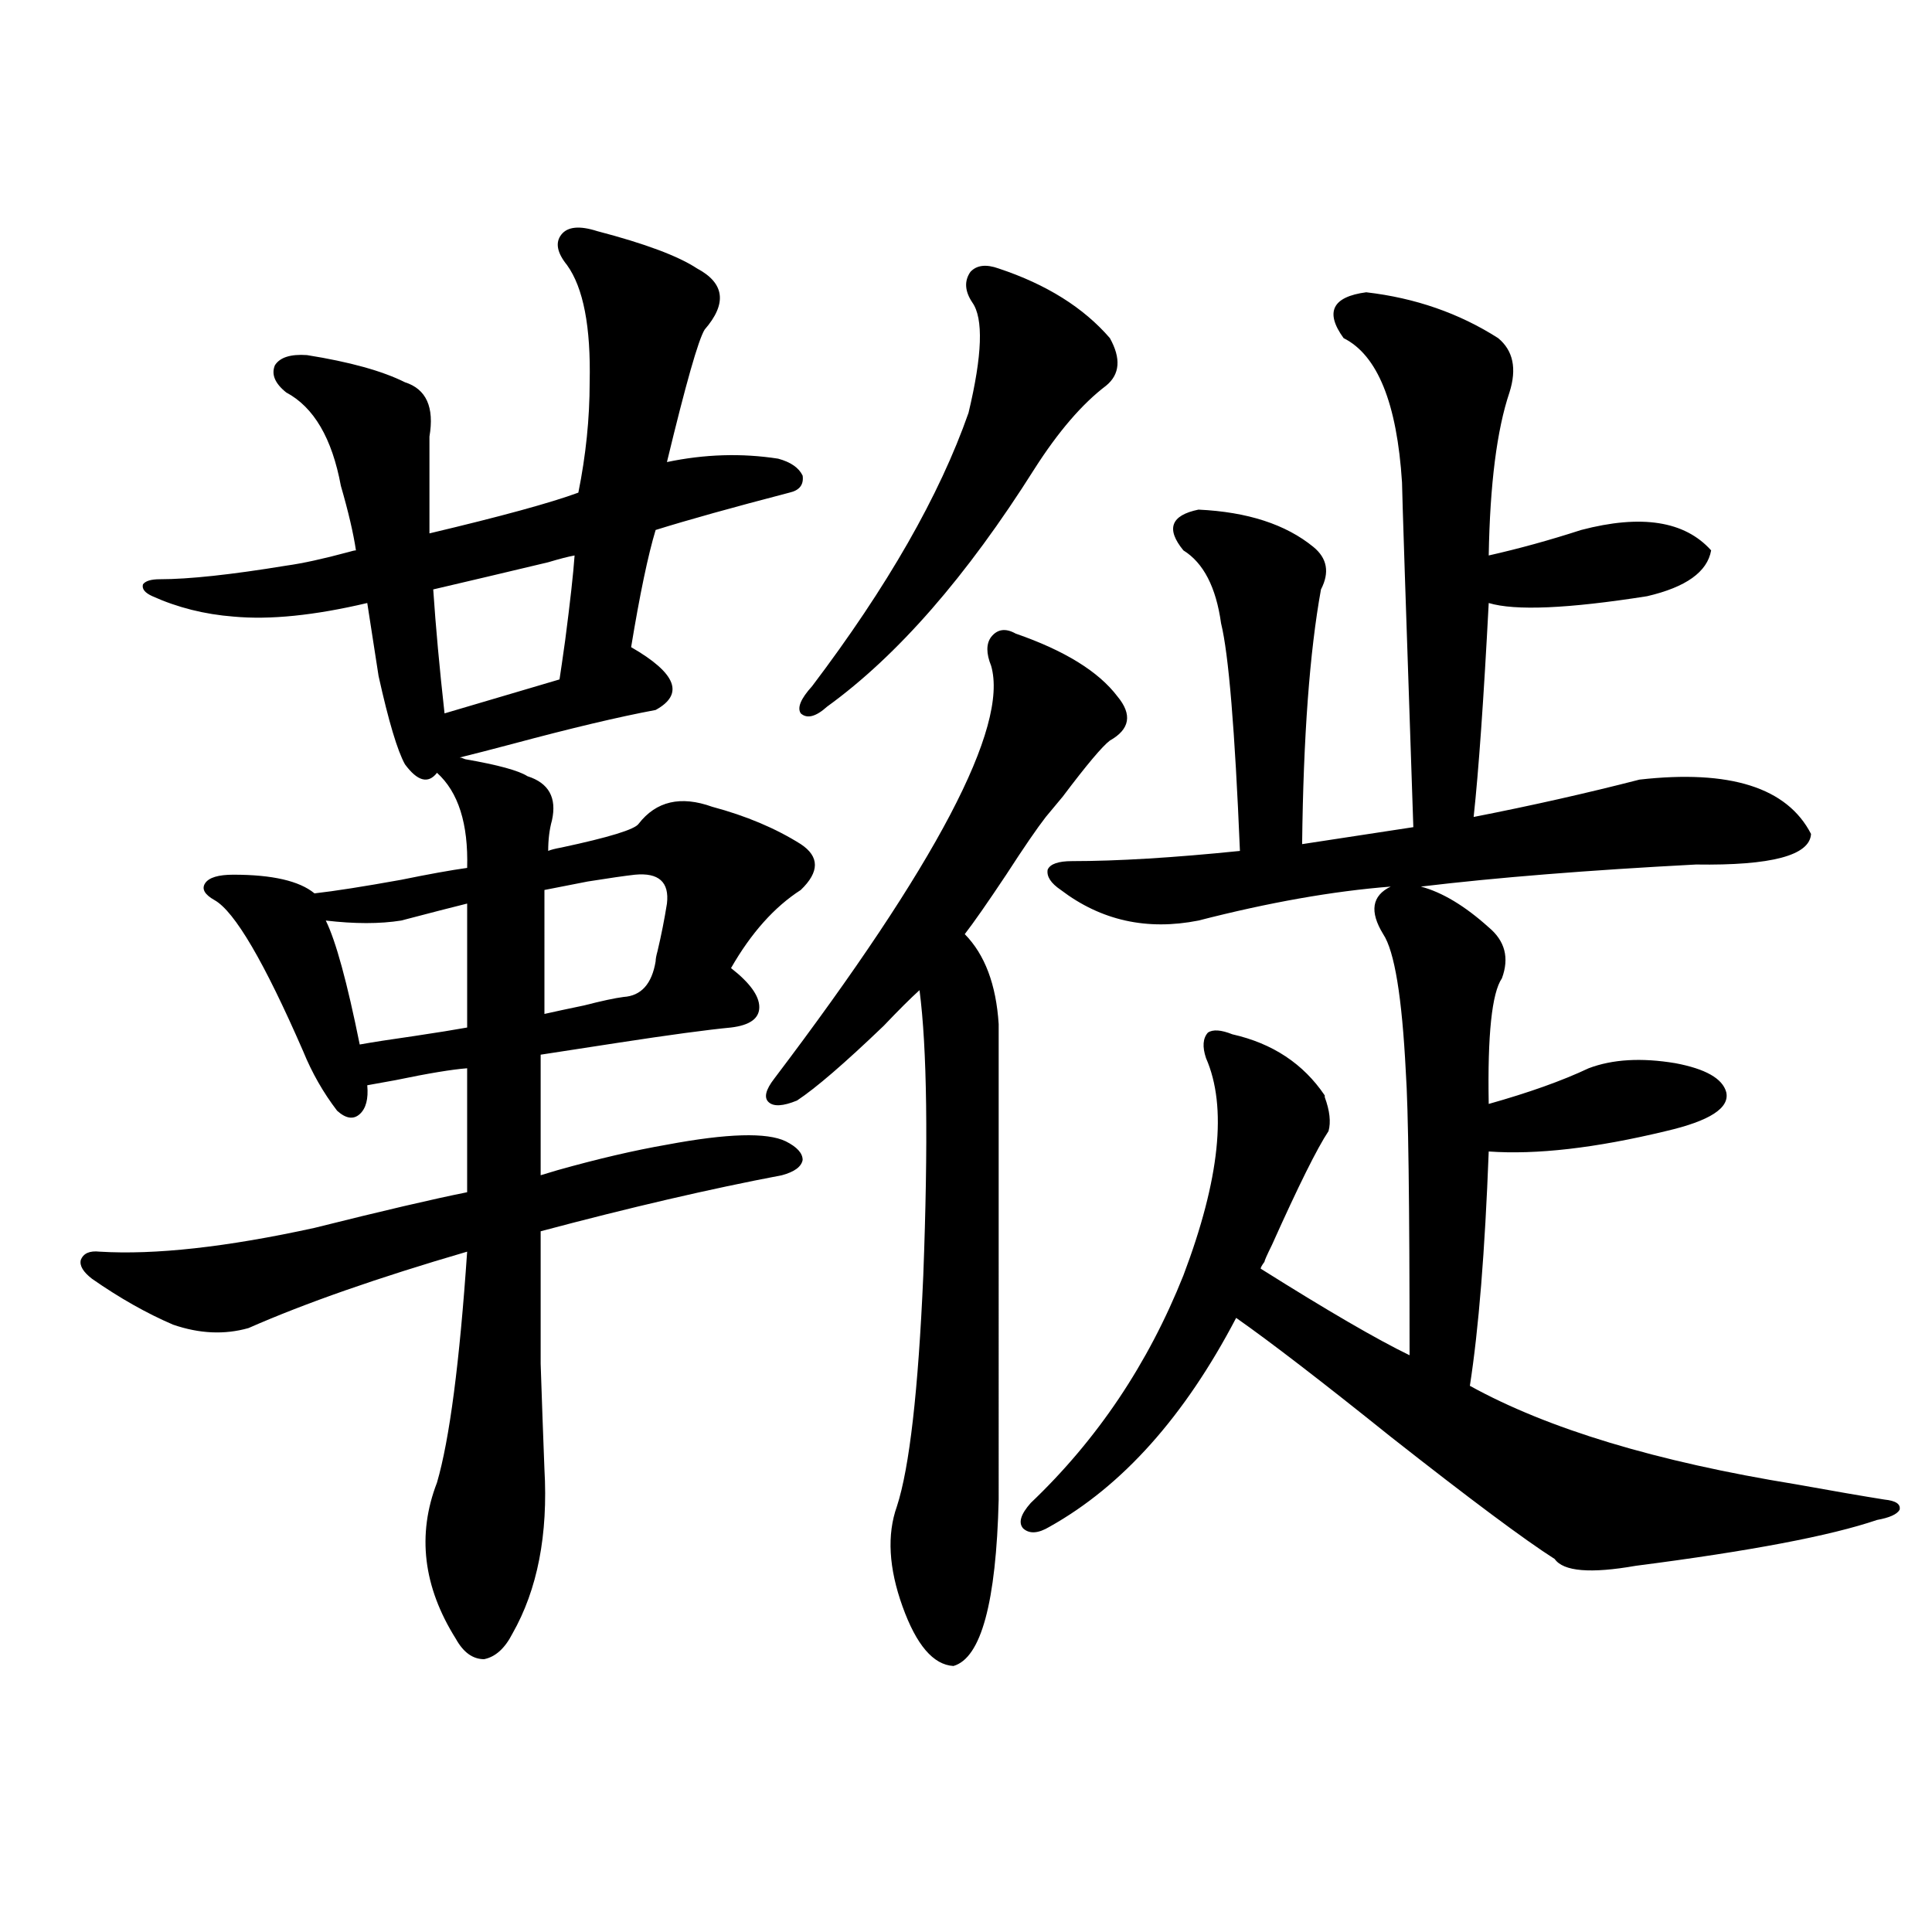
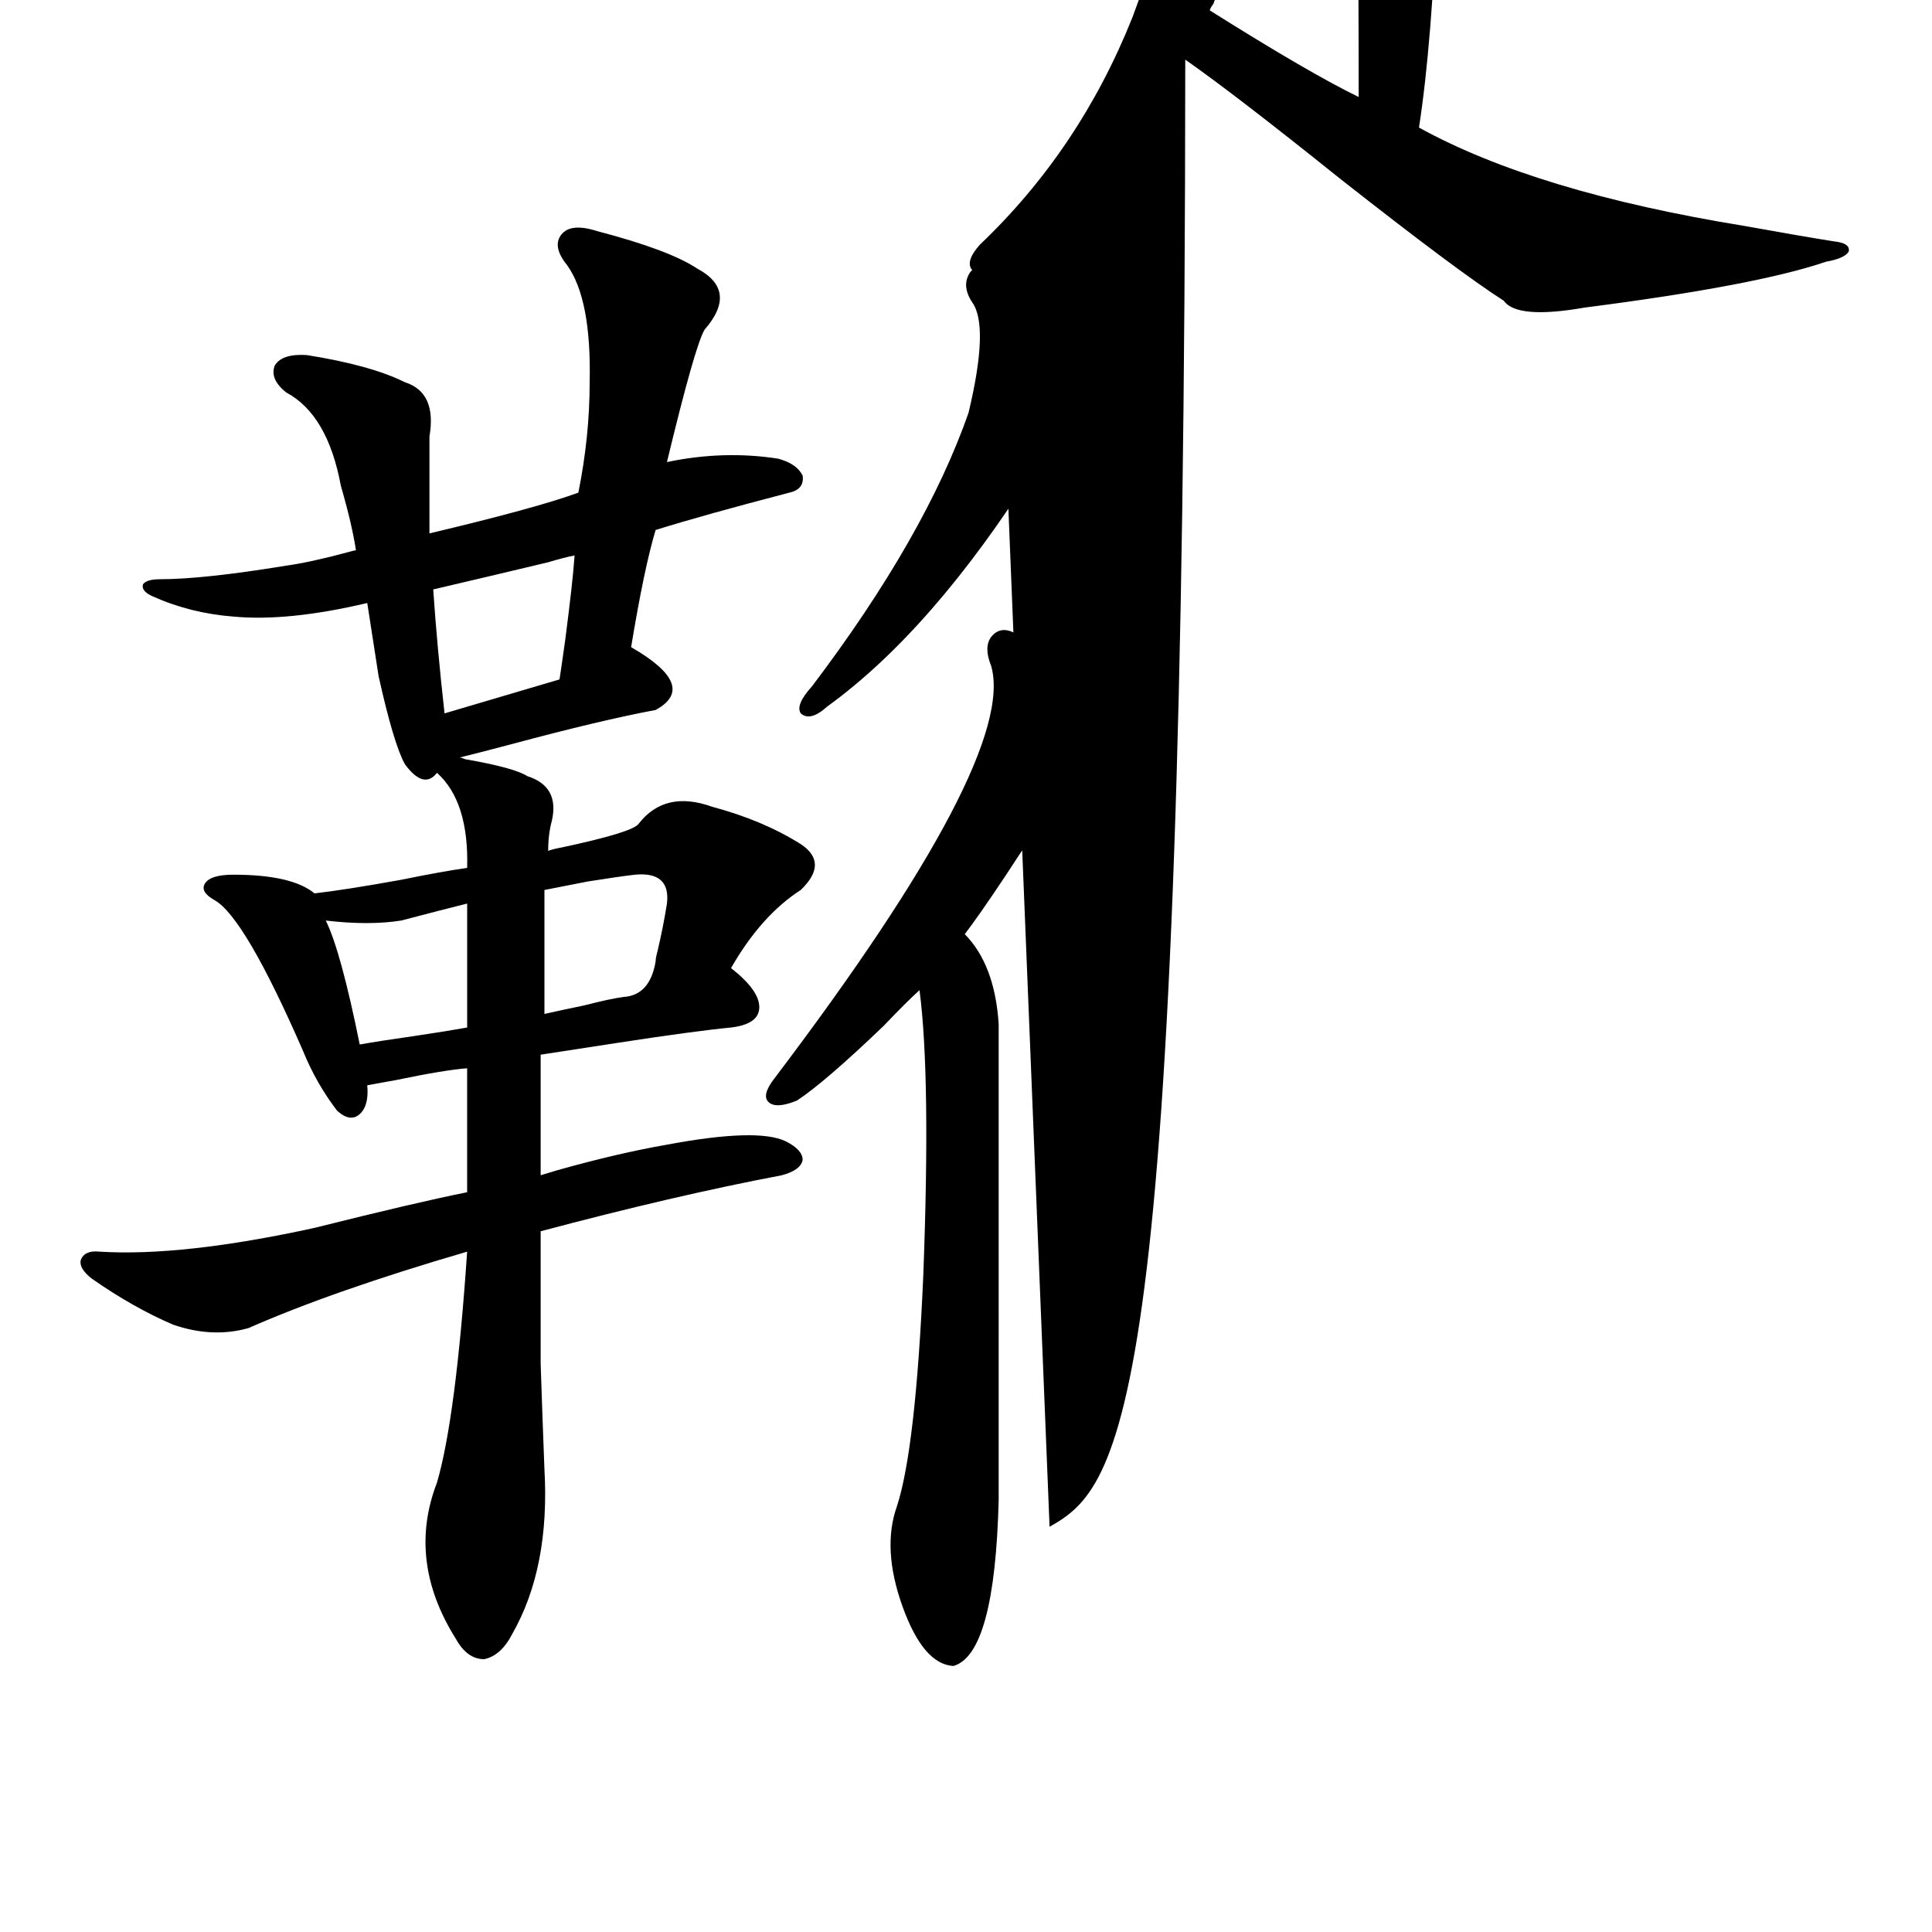
<svg xmlns="http://www.w3.org/2000/svg" version="1.1" id="图层_1" x="0px" y="0px" width="1000px" height="1000px" viewBox="0 0 1000 1000" enable-background="new 0 0 1000 1000" xml:space="preserve">
-   <path d="M190.093,561.727c0.641,7.031-0.655,12.017-3.902,14.941c-3.262,2.938-7.164,2.349-11.707-1.758  c-7.164-9.366-13.018-19.624-17.561-30.762c-20.167-46.28-35.456-72.358-45.853-78.223c-5.213-2.925-6.829-5.851-4.878-8.789  c1.951-2.925,6.829-4.395,14.634-4.395c20.152,0,34.146,3.228,41.95,9.668c10.396-1.167,25.365-3.516,44.877-7.031  c14.299-2.925,25.686-4.972,34.146-6.152c0.641-22.852-4.558-39.249-15.609-49.219c-4.558,5.864-10.091,4.395-16.585-4.395  c-3.902-7.031-8.46-22.261-13.658-45.703l-5.854-37.793c-27.316,6.454-50.41,8.789-69.267,7.031  c-14.969-1.167-28.947-4.683-41.95-10.547c-3.902-1.758-5.533-3.804-4.878-6.152c1.296-1.758,4.223-2.637,8.78-2.637  c14.954,0,36.737-2.335,65.364-7.031c8.445-1.167,19.177-3.516,32.194-7.031c1.951-0.577,3.247-0.879,3.902-0.879  c-1.311-8.789-3.902-19.913-7.805-33.398c-4.558-24.609-13.993-40.718-28.292-48.34c-5.854-4.683-7.805-9.366-5.854-14.063  c2.592-4.093,8.125-5.851,16.585-5.273c22.104,3.516,39.023,8.212,50.73,14.063c11.052,3.516,15.274,12.896,12.683,28.125v50.098  c37.072-8.789,62.758-15.82,77.071-21.094c3.902-19.336,5.854-38.37,5.854-57.129c0.641-28.702-3.262-48.917-11.707-60.645  c-5.213-6.44-6.188-11.714-2.927-15.82c3.247-4.093,9.421-4.683,18.536-1.758c24.71,6.454,41.95,12.896,51.706,19.336  c14.299,7.622,15.609,18.169,3.902,31.641c-3.262,5.273-9.756,28.125-19.512,68.555c19.512-4.093,38.688-4.683,57.56-1.758  c6.494,1.758,10.731,4.696,12.683,8.789c0.641,4.696-1.631,7.622-6.829,8.789c-29.268,7.622-52.361,14.063-69.267,19.336  c-3.902,12.896-8.14,33.11-12.683,60.645c23.414,13.485,27.637,24.321,12.683,32.52c-18.871,3.516-43.581,9.38-74.145,17.578  c-11.066,2.938-20.167,5.273-27.316,7.031c0.641,0,1.616,0.302,2.927,0.879c16.905,2.938,27.637,5.864,32.194,8.789  c11.052,3.516,15.274,11.138,12.683,22.852c-1.311,4.696-1.951,9.97-1.951,15.82c1.296-0.577,3.567-1.167,6.829-1.758  c24.71-5.273,38.048-9.366,39.999-12.305c9.101-11.714,21.783-14.64,38.048-8.789c17.561,4.696,32.835,11.138,45.853,19.336  c9.756,6.454,9.756,14.364,0,23.73c-13.658,8.789-25.7,22.274-36.097,40.43c9.756,7.622,14.634,14.364,14.634,20.215  c0,5.864-4.878,9.38-14.634,10.547c-12.362,1.181-31.874,3.817-58.535,7.91c-18.871,2.938-32.194,4.985-39.999,6.152v62.402  c1.951-0.577,4.878-1.456,8.78-2.637c20.808-5.851,39.664-10.245,56.584-13.184c31.219-5.851,51.706-6.44,61.462-1.758  c5.854,2.938,8.78,6.152,8.78,9.668c-0.655,3.516-4.237,6.152-10.731,7.91c-37.072,7.031-78.702,16.699-124.875,29.004  c0,29.306,0,52.157,0,68.555c0.641,19.336,1.296,37.505,1.951,54.492c1.951,33.989-3.582,62.402-16.585,85.254  c-3.902,7.608-8.78,12.003-14.634,13.184c-5.854,0-10.731-3.516-14.634-10.547c-16.92-26.958-20.167-53.901-9.756-80.859  c6.494-22.261,11.707-62.101,15.609-119.531c-46.188,13.485-83.9,26.669-113.168,39.551c-12.362,3.516-25.365,2.938-39.023-1.758  c-13.658-5.851-27.651-13.761-41.95-23.73c-4.558-3.516-6.509-6.729-5.854-9.668c1.296-3.516,4.543-4.972,9.756-4.395  c28.612,1.758,65.685-2.335,111.217-12.305c35.121-8.789,61.462-14.941,79.022-18.457v-64.16  c-7.805,0.591-20.167,2.637-37.072,6.152C198.218,560.271,193.34,561.149,190.093,561.727z M241.799,467.684  c-7.164,1.758-18.536,4.696-34.146,8.789c-11.066,1.758-24.069,1.758-39.023,0c5.198,10.547,11.052,31.942,17.561,64.16  c6.494-1.167,15.93-2.637,28.292-4.395c11.707-1.758,20.808-3.214,27.316-4.395V467.684z M224.238,305.086  c1.296,19.336,3.247,40.731,5.854,64.16l59.511-17.578c0.641-4.093,1.616-10.835,2.927-20.215  c2.592-19.913,4.223-34.565,4.878-43.945c-3.262,0.591-7.805,1.758-13.658,3.516C261.631,296.297,241.799,300.993,224.238,305.086z   M281.798,524.813c5.198-1.167,12.027-2.637,20.487-4.395c9.101-2.335,15.93-3.804,20.487-4.395  c9.101-0.577,14.634-6.729,16.585-18.457c0-1.167,0.32-2.925,0.976-5.273c1.951-8.198,3.567-16.397,4.878-24.609  c1.296-11.124-4.237-16.108-16.585-14.941c-5.213,0.591-13.338,1.758-24.39,3.516c-9.115,1.758-16.585,3.228-22.438,4.395V524.813z   M525.694,327.938c25.365,8.789,42.926,19.638,52.682,32.52c7.805,9.38,6.494,17.001-3.902,22.852  c-3.902,2.938-12.042,12.606-24.39,29.004c-3.902,4.696-6.829,8.212-8.78,10.547c-4.558,5.864-11.387,15.82-20.487,29.883  c-9.756,14.653-16.92,24.911-21.463,30.762c10.396,10.547,16.25,26.079,17.561,46.582V776.18  c-1.311,53.312-9.115,82.026-23.414,86.133c-10.411-0.591-19.191-10.849-26.341-30.762c-7.164-19.913-8.14-37.202-2.927-51.855  c6.494-19.913,11.052-59.766,13.658-119.531c2.592-68.555,1.951-117.773-1.951-147.656c-4.558,4.106-10.731,10.259-18.536,18.457  c-20.167,19.336-35.121,32.231-44.877,38.672c-7.164,2.938-12.042,3.228-14.634,0.879c-2.606-2.335-1.631-6.44,2.927-12.305  c83.9-110.742,121.293-181.934,112.192-213.574c-2.606-6.44-2.606-11.426,0-14.941C516.259,325.603,520.481,325.013,525.694,327.938  z M516.914,138.973c24.71,8.212,43.901,20.215,57.56,36.035c5.854,10.547,5.198,18.759-1.951,24.609  c-12.362,9.38-24.725,23.73-37.072,43.066c-35.121,55.673-70.897,96.68-107.314,123.047c-5.854,5.273-10.411,6.454-13.658,3.516  c-1.951-2.925,0-7.608,5.854-14.063c39.023-51.554,66.005-98.726,80.974-141.504c7.149-29.883,7.805-48.917,1.951-57.129  c-3.902-5.851-4.237-11.124-0.976-15.82C505.527,137.215,510.405,136.638,516.914,138.973z M543.255,790.242  c-5.854,3.516-10.411,3.817-13.658,0.879c-2.606-2.925-1.311-7.319,3.902-13.184c34.466-32.808,60.807-72.07,79.022-117.773  c18.856-49.796,22.759-87.3,11.707-112.5c-1.951-5.851-1.631-10.245,0.976-13.184c2.592-1.758,6.829-1.456,12.683,0.879  c20.808,4.696,36.737,15.243,47.804,31.641v0.879c2.592,7.031,3.247,12.896,1.951,17.578c-5.854,8.789-15.609,28.427-29.268,58.887  c-2.606,5.273-3.902,8.212-3.902,8.789c-1.311,1.758-1.951,2.938-1.951,3.516c34.466,21.685,60.151,36.626,77.071,44.824  c0-79.102-0.655-128.019-1.951-146.777c-1.951-38.672-5.854-62.402-11.707-71.191c-7.164-11.714-5.854-19.913,3.902-24.609  c-29.923,2.349-63.093,8.212-99.51,17.578c-26.676,5.273-50.41,0-71.218-15.82c-5.213-3.516-7.484-7.031-6.829-10.547  c1.296-2.925,5.519-4.395,12.683-4.395c23.414,0,52.347-1.758,86.827-5.273c-2.606-62.69-5.854-101.953-9.756-117.773  c-2.606-18.745-9.115-31.339-19.512-37.793c-9.115-11.124-6.509-18.155,7.805-21.094c25.365,1.181,45.197,7.622,59.511,19.336  c7.149,5.864,8.445,13.184,3.902,21.973c-5.854,32.231-9.115,76.177-9.756,131.836l57.56-8.789  c-3.902-114.835-5.854-174.312-5.854-178.418c-2.606-41.007-12.683-65.918-30.243-74.707c-9.756-13.472-5.854-21.382,11.707-23.73  c25.365,2.938,48.124,10.849,68.291,23.73c7.805,6.454,9.756,15.82,5.854,28.125c-6.509,19.336-10.091,47.461-10.731,84.375  c15.609-3.516,31.539-7.91,47.804-13.184c31.219-8.198,53.657-4.683,67.315,10.547c-1.951,11.138-13.018,19.048-33.17,23.73  c-40.975,6.454-68.291,7.622-81.949,3.516c-2.606,49.81-5.213,86.724-7.805,110.742c29.908-5.851,58.535-12.305,85.852-19.336  c46.828-5.273,76.416,4.106,88.778,28.125c-0.655,11.138-20.487,16.411-59.511,15.82c-55.943,2.938-103.412,6.743-142.436,11.426  c11.052,2.938,22.759,9.97,35.121,21.094c8.445,7.031,10.731,15.82,6.829,26.367c-5.213,7.622-7.484,29.306-6.829,65.039  c20.808-5.851,38.048-12.003,51.706-18.457c12.348-4.683,27.316-5.562,44.877-2.637c15.609,2.938,24.39,7.91,26.341,14.941  c1.951,8.212-8.46,14.941-31.219,20.215c-36.432,8.789-66.995,12.305-91.705,10.547c-1.951,51.567-5.213,91.997-9.756,121.289  c40.319,22.274,96.583,39.263,168.776,50.977c19.512,3.516,34.786,6.152,45.853,7.91c5.854,0.591,8.445,2.349,7.805,5.273  c-1.311,2.349-5.213,4.106-11.707,5.273c-24.069,8.212-65.699,16.122-124.875,23.73c-23.414,4.106-37.407,2.938-41.95-3.516  c-15.609-9.956-43.901-31.05-84.876-63.281c-35.776-28.702-62.438-49.219-79.998-61.523  C613.162,733.113,580.968,769.148,543.255,790.242z" />
+   <path d="M190.093,561.727c0.641,7.031-0.655,12.017-3.902,14.941c-3.262,2.938-7.164,2.349-11.707-1.758  c-7.164-9.366-13.018-19.624-17.561-30.762c-20.167-46.28-35.456-72.358-45.853-78.223c-5.213-2.925-6.829-5.851-4.878-8.789  c1.951-2.925,6.829-4.395,14.634-4.395c20.152,0,34.146,3.228,41.95,9.668c10.396-1.167,25.365-3.516,44.877-7.031  c14.299-2.925,25.686-4.972,34.146-6.152c0.641-22.852-4.558-39.249-15.609-49.219c-4.558,5.864-10.091,4.395-16.585-4.395  c-3.902-7.031-8.46-22.261-13.658-45.703l-5.854-37.793c-27.316,6.454-50.41,8.789-69.267,7.031  c-14.969-1.167-28.947-4.683-41.95-10.547c-3.902-1.758-5.533-3.804-4.878-6.152c1.296-1.758,4.223-2.637,8.78-2.637  c14.954,0,36.737-2.335,65.364-7.031c8.445-1.167,19.177-3.516,32.194-7.031c1.951-0.577,3.247-0.879,3.902-0.879  c-1.311-8.789-3.902-19.913-7.805-33.398c-4.558-24.609-13.993-40.718-28.292-48.34c-5.854-4.683-7.805-9.366-5.854-14.063  c2.592-4.093,8.125-5.851,16.585-5.273c22.104,3.516,39.023,8.212,50.73,14.063c11.052,3.516,15.274,12.896,12.683,28.125v50.098  c37.072-8.789,62.758-15.82,77.071-21.094c3.902-19.336,5.854-38.37,5.854-57.129c0.641-28.702-3.262-48.917-11.707-60.645  c-5.213-6.44-6.188-11.714-2.927-15.82c3.247-4.093,9.421-4.683,18.536-1.758c24.71,6.454,41.95,12.896,51.706,19.336  c14.299,7.622,15.609,18.169,3.902,31.641c-3.262,5.273-9.756,28.125-19.512,68.555c19.512-4.093,38.688-4.683,57.56-1.758  c6.494,1.758,10.731,4.696,12.683,8.789c0.641,4.696-1.631,7.622-6.829,8.789c-29.268,7.622-52.361,14.063-69.267,19.336  c-3.902,12.896-8.14,33.11-12.683,60.645c23.414,13.485,27.637,24.321,12.683,32.52c-18.871,3.516-43.581,9.38-74.145,17.578  c-11.066,2.938-20.167,5.273-27.316,7.031c0.641,0,1.616,0.302,2.927,0.879c16.905,2.938,27.637,5.864,32.194,8.789  c11.052,3.516,15.274,11.138,12.683,22.852c-1.311,4.696-1.951,9.97-1.951,15.82c1.296-0.577,3.567-1.167,6.829-1.758  c24.71-5.273,38.048-9.366,39.999-12.305c9.101-11.714,21.783-14.64,38.048-8.789c17.561,4.696,32.835,11.138,45.853,19.336  c9.756,6.454,9.756,14.364,0,23.73c-13.658,8.789-25.7,22.274-36.097,40.43c9.756,7.622,14.634,14.364,14.634,20.215  c0,5.864-4.878,9.38-14.634,10.547c-12.362,1.181-31.874,3.817-58.535,7.91c-18.871,2.938-32.194,4.985-39.999,6.152v62.402  c1.951-0.577,4.878-1.456,8.78-2.637c20.808-5.851,39.664-10.245,56.584-13.184c31.219-5.851,51.706-6.44,61.462-1.758  c5.854,2.938,8.78,6.152,8.78,9.668c-0.655,3.516-4.237,6.152-10.731,7.91c-37.072,7.031-78.702,16.699-124.875,29.004  c0,29.306,0,52.157,0,68.555c0.641,19.336,1.296,37.505,1.951,54.492c1.951,33.989-3.582,62.402-16.585,85.254  c-3.902,7.608-8.78,12.003-14.634,13.184c-5.854,0-10.731-3.516-14.634-10.547c-16.92-26.958-20.167-53.901-9.756-80.859  c6.494-22.261,11.707-62.101,15.609-119.531c-46.188,13.485-83.9,26.669-113.168,39.551c-12.362,3.516-25.365,2.938-39.023-1.758  c-13.658-5.851-27.651-13.761-41.95-23.73c-4.558-3.516-6.509-6.729-5.854-9.668c1.296-3.516,4.543-4.972,9.756-4.395  c28.612,1.758,65.685-2.335,111.217-12.305c35.121-8.789,61.462-14.941,79.022-18.457v-64.16  c-7.805,0.591-20.167,2.637-37.072,6.152C198.218,560.271,193.34,561.149,190.093,561.727z M241.799,467.684  c-7.164,1.758-18.536,4.696-34.146,8.789c-11.066,1.758-24.069,1.758-39.023,0c5.198,10.547,11.052,31.942,17.561,64.16  c6.494-1.167,15.93-2.637,28.292-4.395c11.707-1.758,20.808-3.214,27.316-4.395V467.684z M224.238,305.086  c1.296,19.336,3.247,40.731,5.854,64.16l59.511-17.578c0.641-4.093,1.616-10.835,2.927-20.215  c2.592-19.913,4.223-34.565,4.878-43.945c-3.262,0.591-7.805,1.758-13.658,3.516C261.631,296.297,241.799,300.993,224.238,305.086z   M281.798,524.813c5.198-1.167,12.027-2.637,20.487-4.395c9.101-2.335,15.93-3.804,20.487-4.395  c9.101-0.577,14.634-6.729,16.585-18.457c0-1.167,0.32-2.925,0.976-5.273c1.951-8.198,3.567-16.397,4.878-24.609  c1.296-11.124-4.237-16.108-16.585-14.941c-5.213,0.591-13.338,1.758-24.39,3.516c-9.115,1.758-16.585,3.228-22.438,4.395V524.813z   M525.694,327.938c25.365,8.789,42.926,19.638,52.682,32.52c7.805,9.38,6.494,17.001-3.902,22.852  c-3.902,2.938-12.042,12.606-24.39,29.004c-3.902,4.696-6.829,8.212-8.78,10.547c-4.558,5.864-11.387,15.82-20.487,29.883  c-9.756,14.653-16.92,24.911-21.463,30.762c10.396,10.547,16.25,26.079,17.561,46.582V776.18  c-1.311,53.312-9.115,82.026-23.414,86.133c-10.411-0.591-19.191-10.849-26.341-30.762c-7.164-19.913-8.14-37.202-2.927-51.855  c6.494-19.913,11.052-59.766,13.658-119.531c2.592-68.555,1.951-117.773-1.951-147.656c-4.558,4.106-10.731,10.259-18.536,18.457  c-20.167,19.336-35.121,32.231-44.877,38.672c-7.164,2.938-12.042,3.228-14.634,0.879c-2.606-2.335-1.631-6.44,2.927-12.305  c83.9-110.742,121.293-181.934,112.192-213.574c-2.606-6.44-2.606-11.426,0-14.941C516.259,325.603,520.481,325.013,525.694,327.938  z M516.914,138.973c24.71,8.212,43.901,20.215,57.56,36.035c5.854,10.547,5.198,18.759-1.951,24.609  c-12.362,9.38-24.725,23.73-37.072,43.066c-35.121,55.673-70.897,96.68-107.314,123.047c-5.854,5.273-10.411,6.454-13.658,3.516  c-1.951-2.925,0-7.608,5.854-14.063c39.023-51.554,66.005-98.726,80.974-141.504c7.149-29.883,7.805-48.917,1.951-57.129  c-3.902-5.851-4.237-11.124-0.976-15.82C505.527,137.215,510.405,136.638,516.914,138.973z c-5.854,3.516-10.411,3.817-13.658,0.879c-2.606-2.925-1.311-7.319,3.902-13.184c34.466-32.808,60.807-72.07,79.022-117.773  c18.856-49.796,22.759-87.3,11.707-112.5c-1.951-5.851-1.631-10.245,0.976-13.184c2.592-1.758,6.829-1.456,12.683,0.879  c20.808,4.696,36.737,15.243,47.804,31.641v0.879c2.592,7.031,3.247,12.896,1.951,17.578c-5.854,8.789-15.609,28.427-29.268,58.887  c-2.606,5.273-3.902,8.212-3.902,8.789c-1.311,1.758-1.951,2.938-1.951,3.516c34.466,21.685,60.151,36.626,77.071,44.824  c0-79.102-0.655-128.019-1.951-146.777c-1.951-38.672-5.854-62.402-11.707-71.191c-7.164-11.714-5.854-19.913,3.902-24.609  c-29.923,2.349-63.093,8.212-99.51,17.578c-26.676,5.273-50.41,0-71.218-15.82c-5.213-3.516-7.484-7.031-6.829-10.547  c1.296-2.925,5.519-4.395,12.683-4.395c23.414,0,52.347-1.758,86.827-5.273c-2.606-62.69-5.854-101.953-9.756-117.773  c-2.606-18.745-9.115-31.339-19.512-37.793c-9.115-11.124-6.509-18.155,7.805-21.094c25.365,1.181,45.197,7.622,59.511,19.336  c7.149,5.864,8.445,13.184,3.902,21.973c-5.854,32.231-9.115,76.177-9.756,131.836l57.56-8.789  c-3.902-114.835-5.854-174.312-5.854-178.418c-2.606-41.007-12.683-65.918-30.243-74.707c-9.756-13.472-5.854-21.382,11.707-23.73  c25.365,2.938,48.124,10.849,68.291,23.73c7.805,6.454,9.756,15.82,5.854,28.125c-6.509,19.336-10.091,47.461-10.731,84.375  c15.609-3.516,31.539-7.91,47.804-13.184c31.219-8.198,53.657-4.683,67.315,10.547c-1.951,11.138-13.018,19.048-33.17,23.73  c-40.975,6.454-68.291,7.622-81.949,3.516c-2.606,49.81-5.213,86.724-7.805,110.742c29.908-5.851,58.535-12.305,85.852-19.336  c46.828-5.273,76.416,4.106,88.778,28.125c-0.655,11.138-20.487,16.411-59.511,15.82c-55.943,2.938-103.412,6.743-142.436,11.426  c11.052,2.938,22.759,9.97,35.121,21.094c8.445,7.031,10.731,15.82,6.829,26.367c-5.213,7.622-7.484,29.306-6.829,65.039  c20.808-5.851,38.048-12.003,51.706-18.457c12.348-4.683,27.316-5.562,44.877-2.637c15.609,2.938,24.39,7.91,26.341,14.941  c1.951,8.212-8.46,14.941-31.219,20.215c-36.432,8.789-66.995,12.305-91.705,10.547c-1.951,51.567-5.213,91.997-9.756,121.289  c40.319,22.274,96.583,39.263,168.776,50.977c19.512,3.516,34.786,6.152,45.853,7.91c5.854,0.591,8.445,2.349,7.805,5.273  c-1.311,2.349-5.213,4.106-11.707,5.273c-24.069,8.212-65.699,16.122-124.875,23.73c-23.414,4.106-37.407,2.938-41.95-3.516  c-15.609-9.956-43.901-31.05-84.876-63.281c-35.776-28.702-62.438-49.219-79.998-61.523  C613.162,733.113,580.968,769.148,543.255,790.242z" />
</svg>